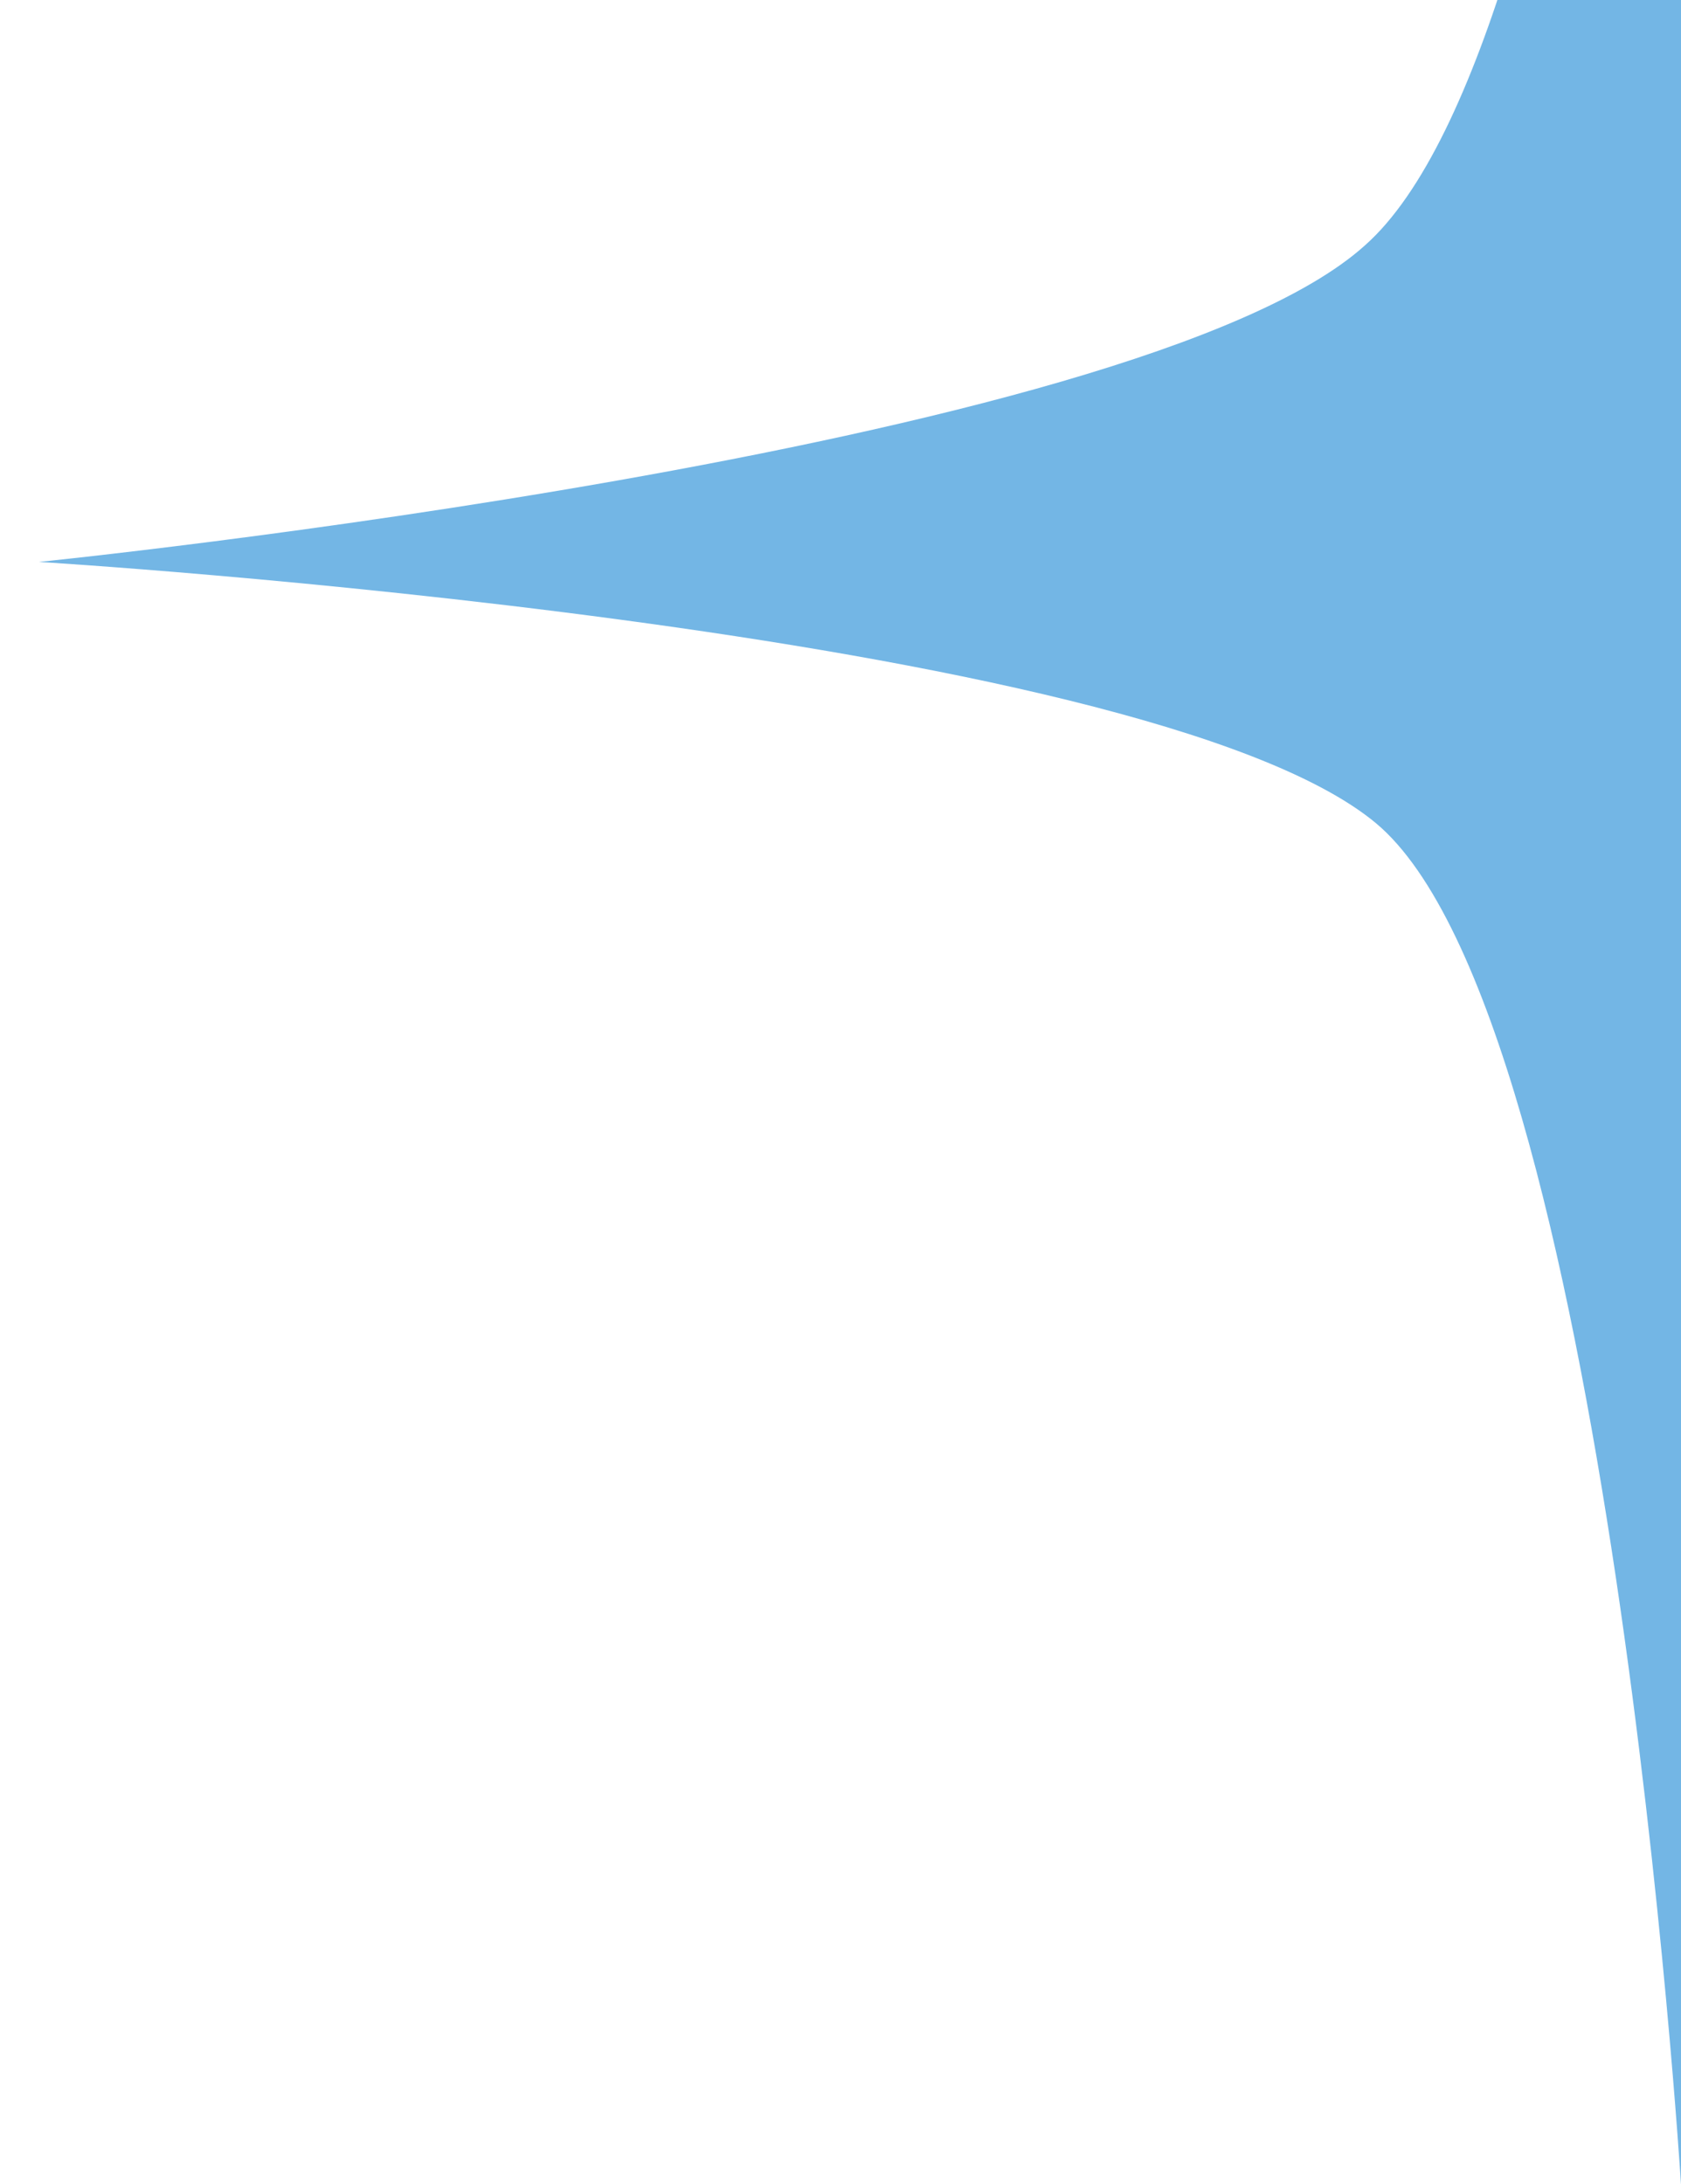
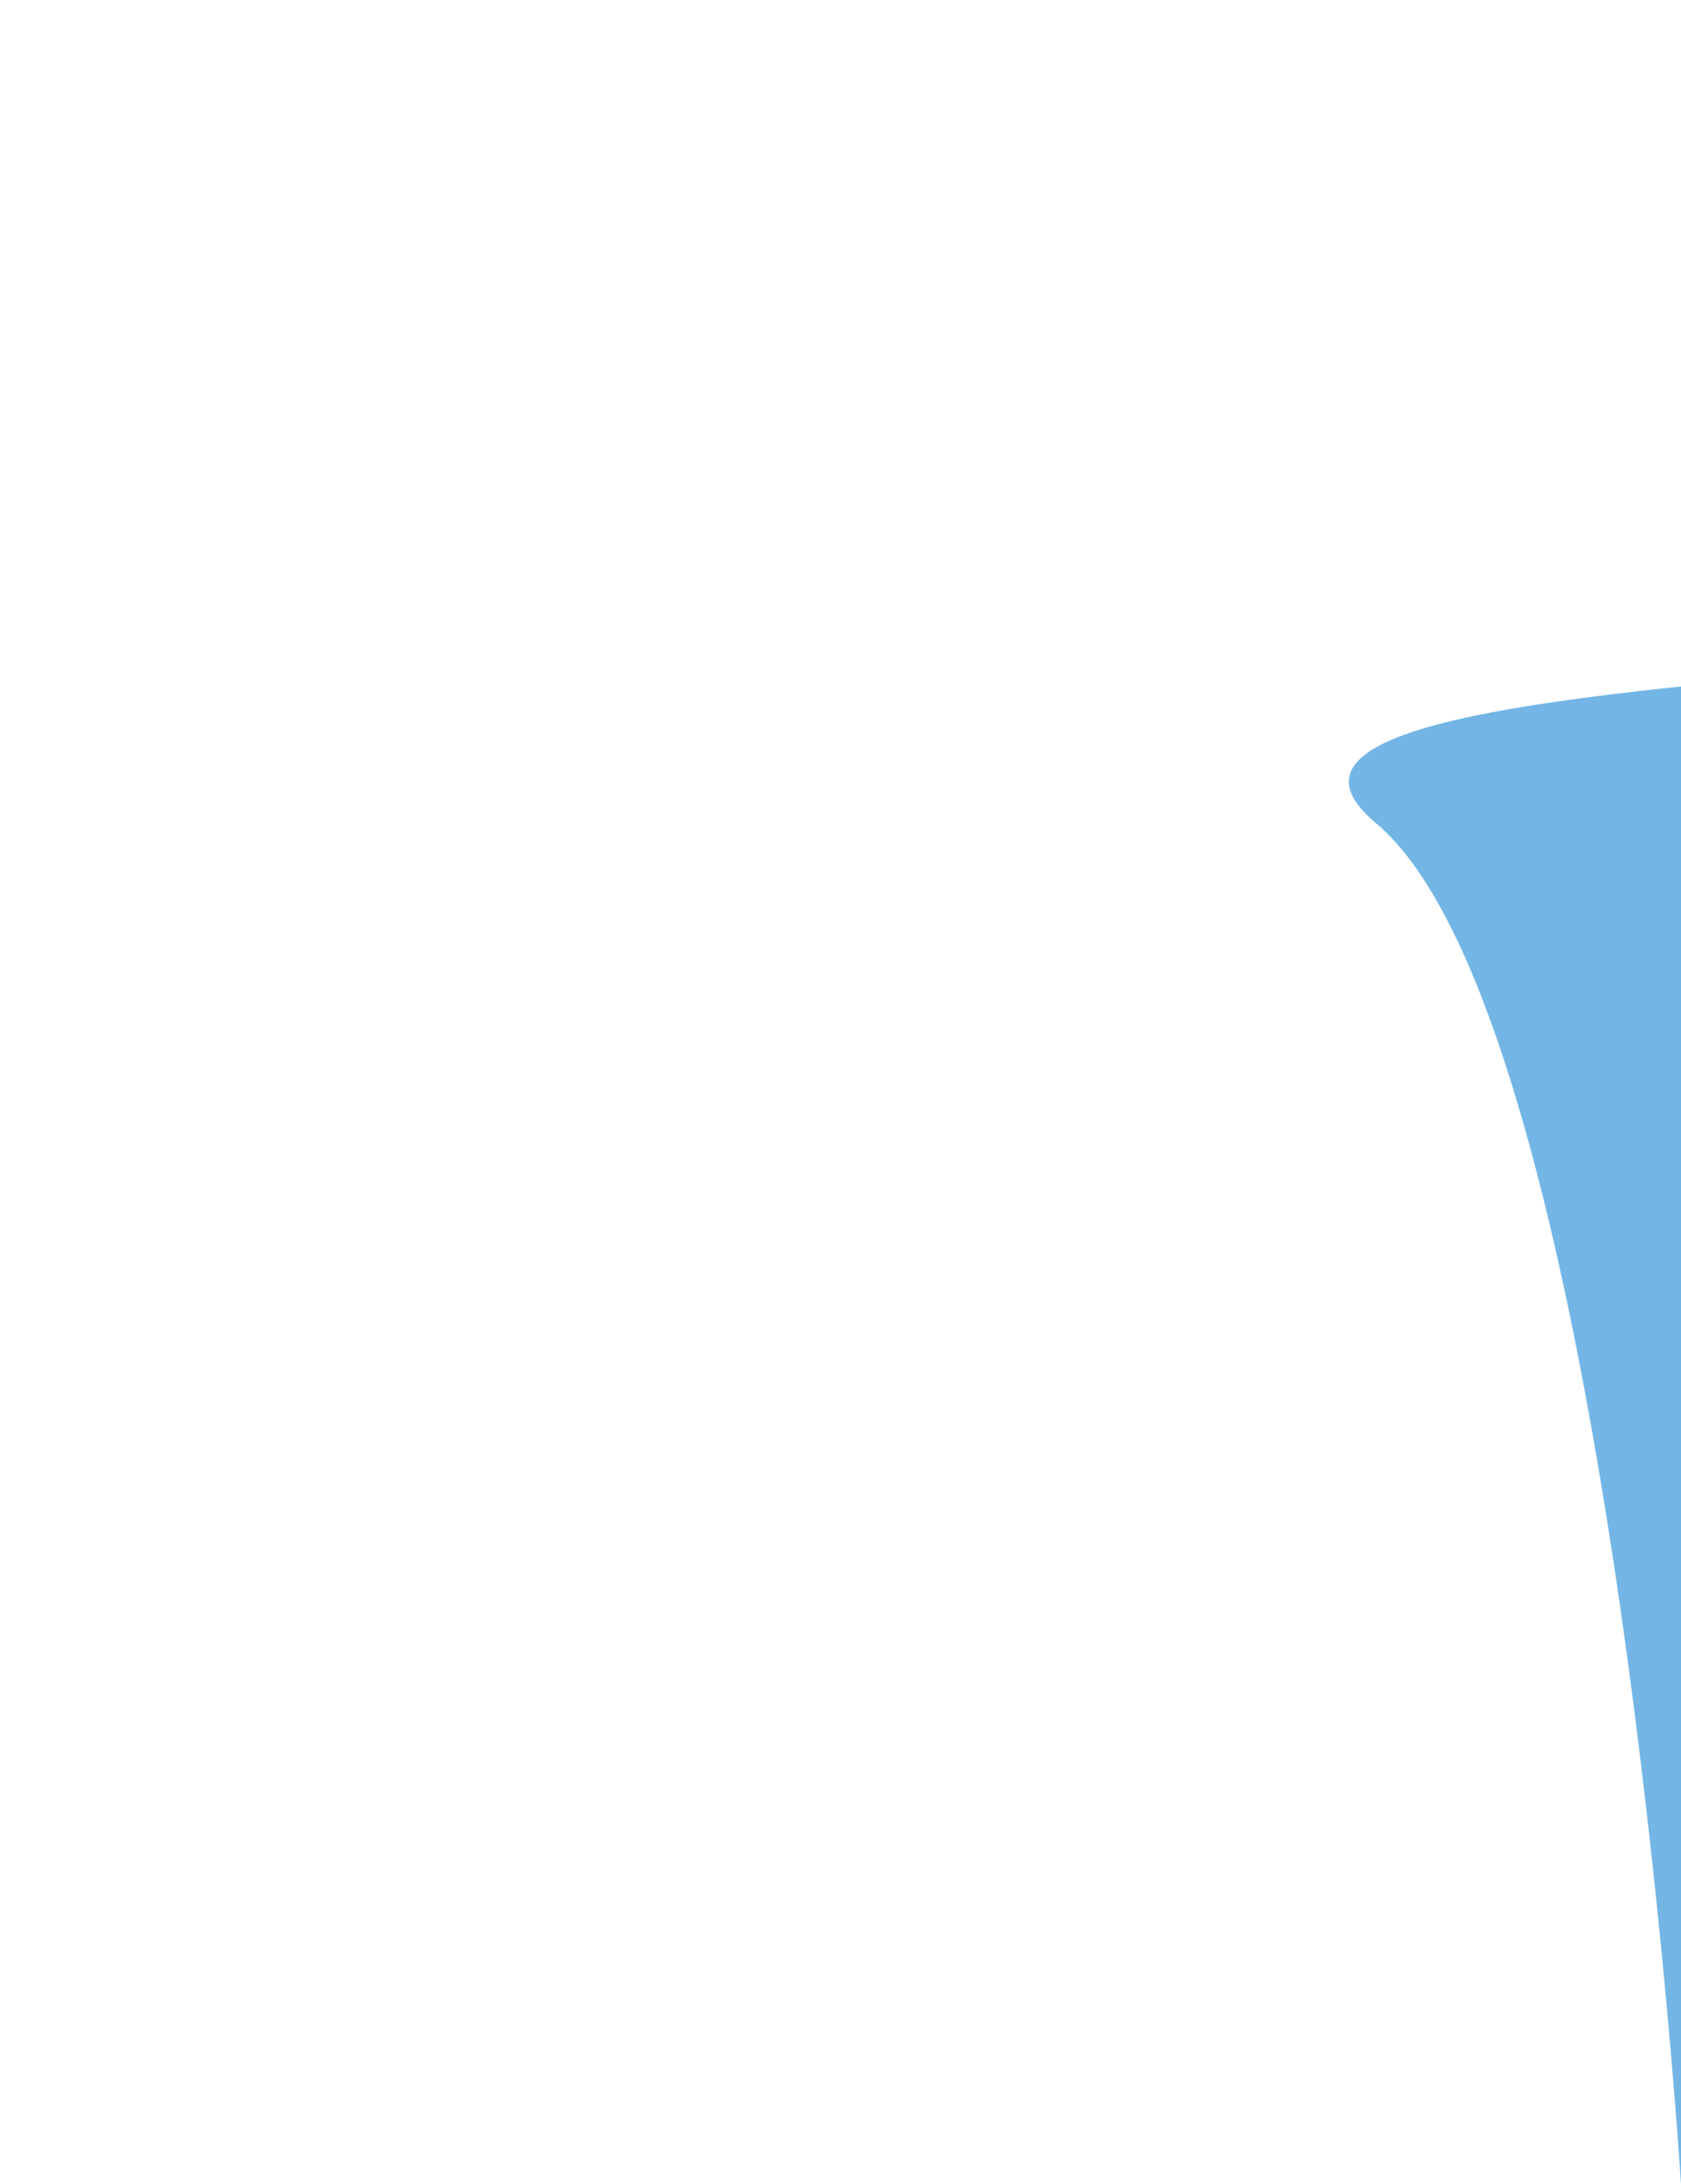
<svg xmlns="http://www.w3.org/2000/svg" id="Layer_1" x="0px" y="0px" viewBox="0 0 423.3 550" style="enable-background:new 0 0 423.3 550;" xml:space="preserve">
  <style type="text/css">	.st0{fill:#73B6E5;}</style>
-   <path class="st0" d="M500.1,61.7c50.4,54.6,347.9,74.2,347.9,74.2s-292,21-347.9,70c-55.8,49-76.8,344.2-76.8,344.2 s-18.2-293.8-76.8-342.8c-58.8-49-336.7-65.8-336.7-65.8s276.6-28,333.9-79.7c58.6-51.8,78.2-327.4,78.2-327.4S449.9,7.2,500.1,61.7 z" />
+   <path class="st0" d="M500.1,61.7c50.4,54.6,347.9,74.2,347.9,74.2s-292,21-347.9,70c-55.8,49-76.8,344.2-76.8,344.2 s-18.2-293.8-76.8-342.8s276.6-28,333.9-79.7c58.6-51.8,78.2-327.4,78.2-327.4S449.9,7.2,500.1,61.7 z" />
</svg>